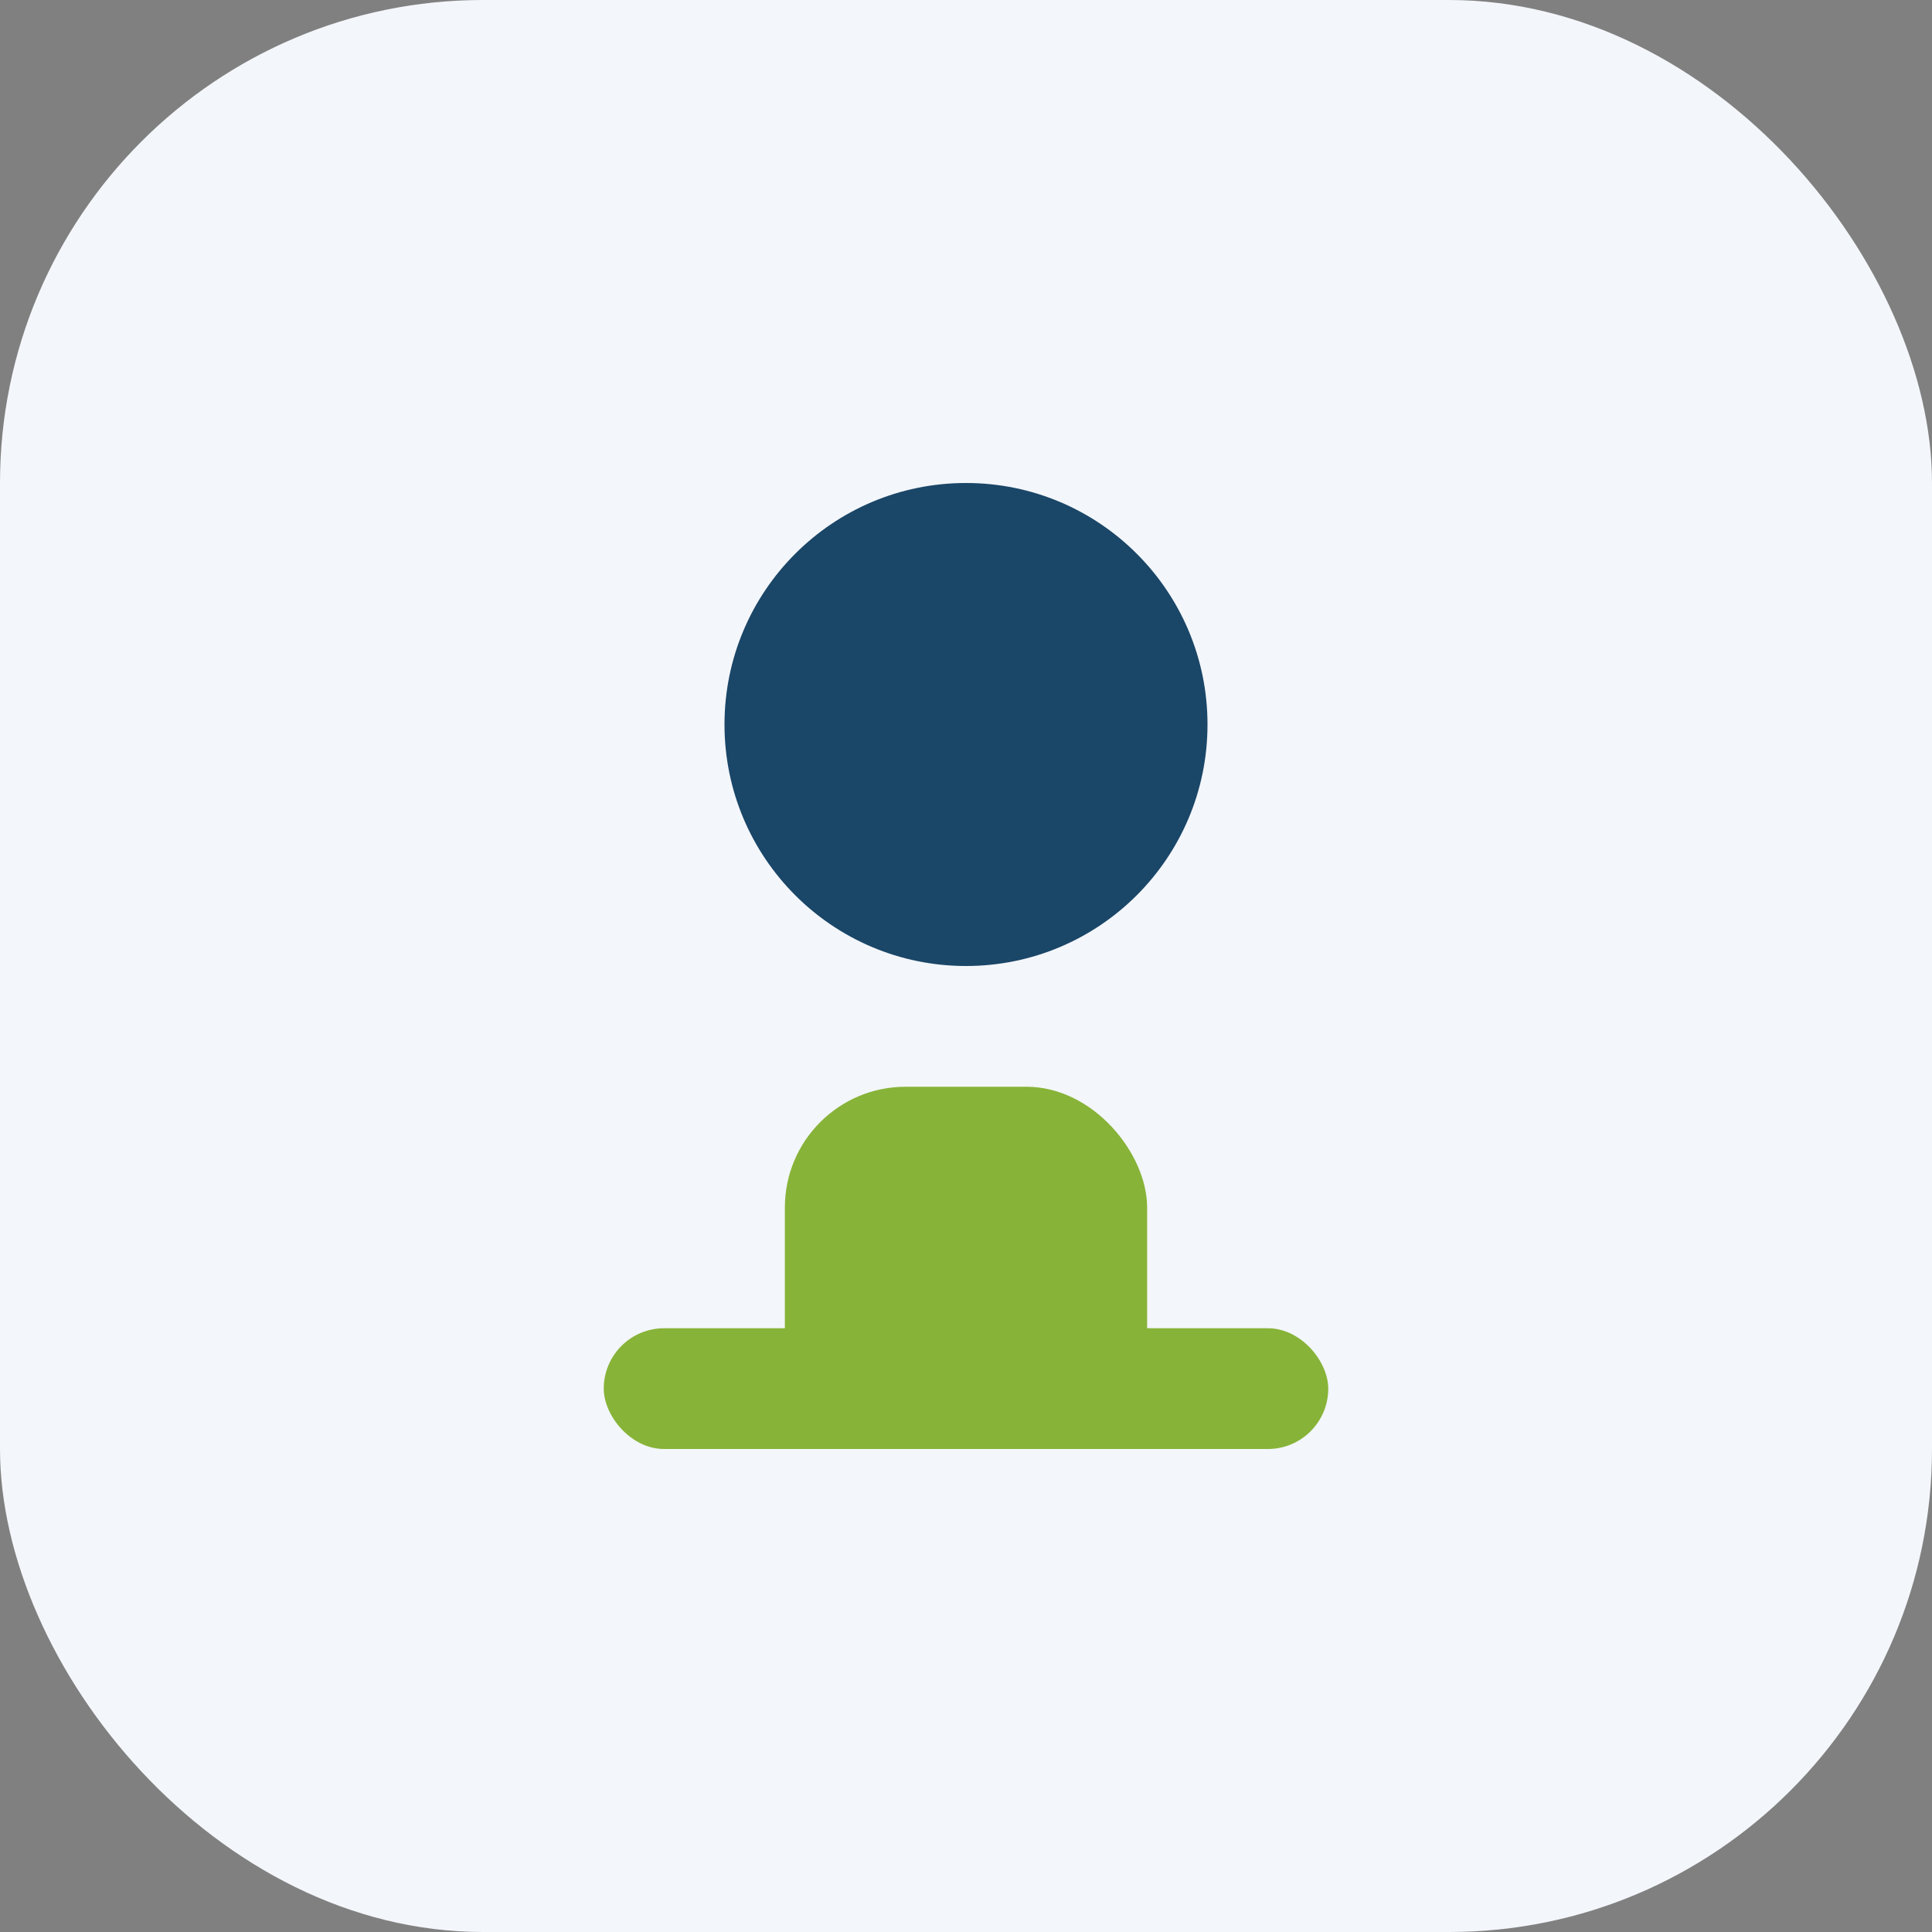
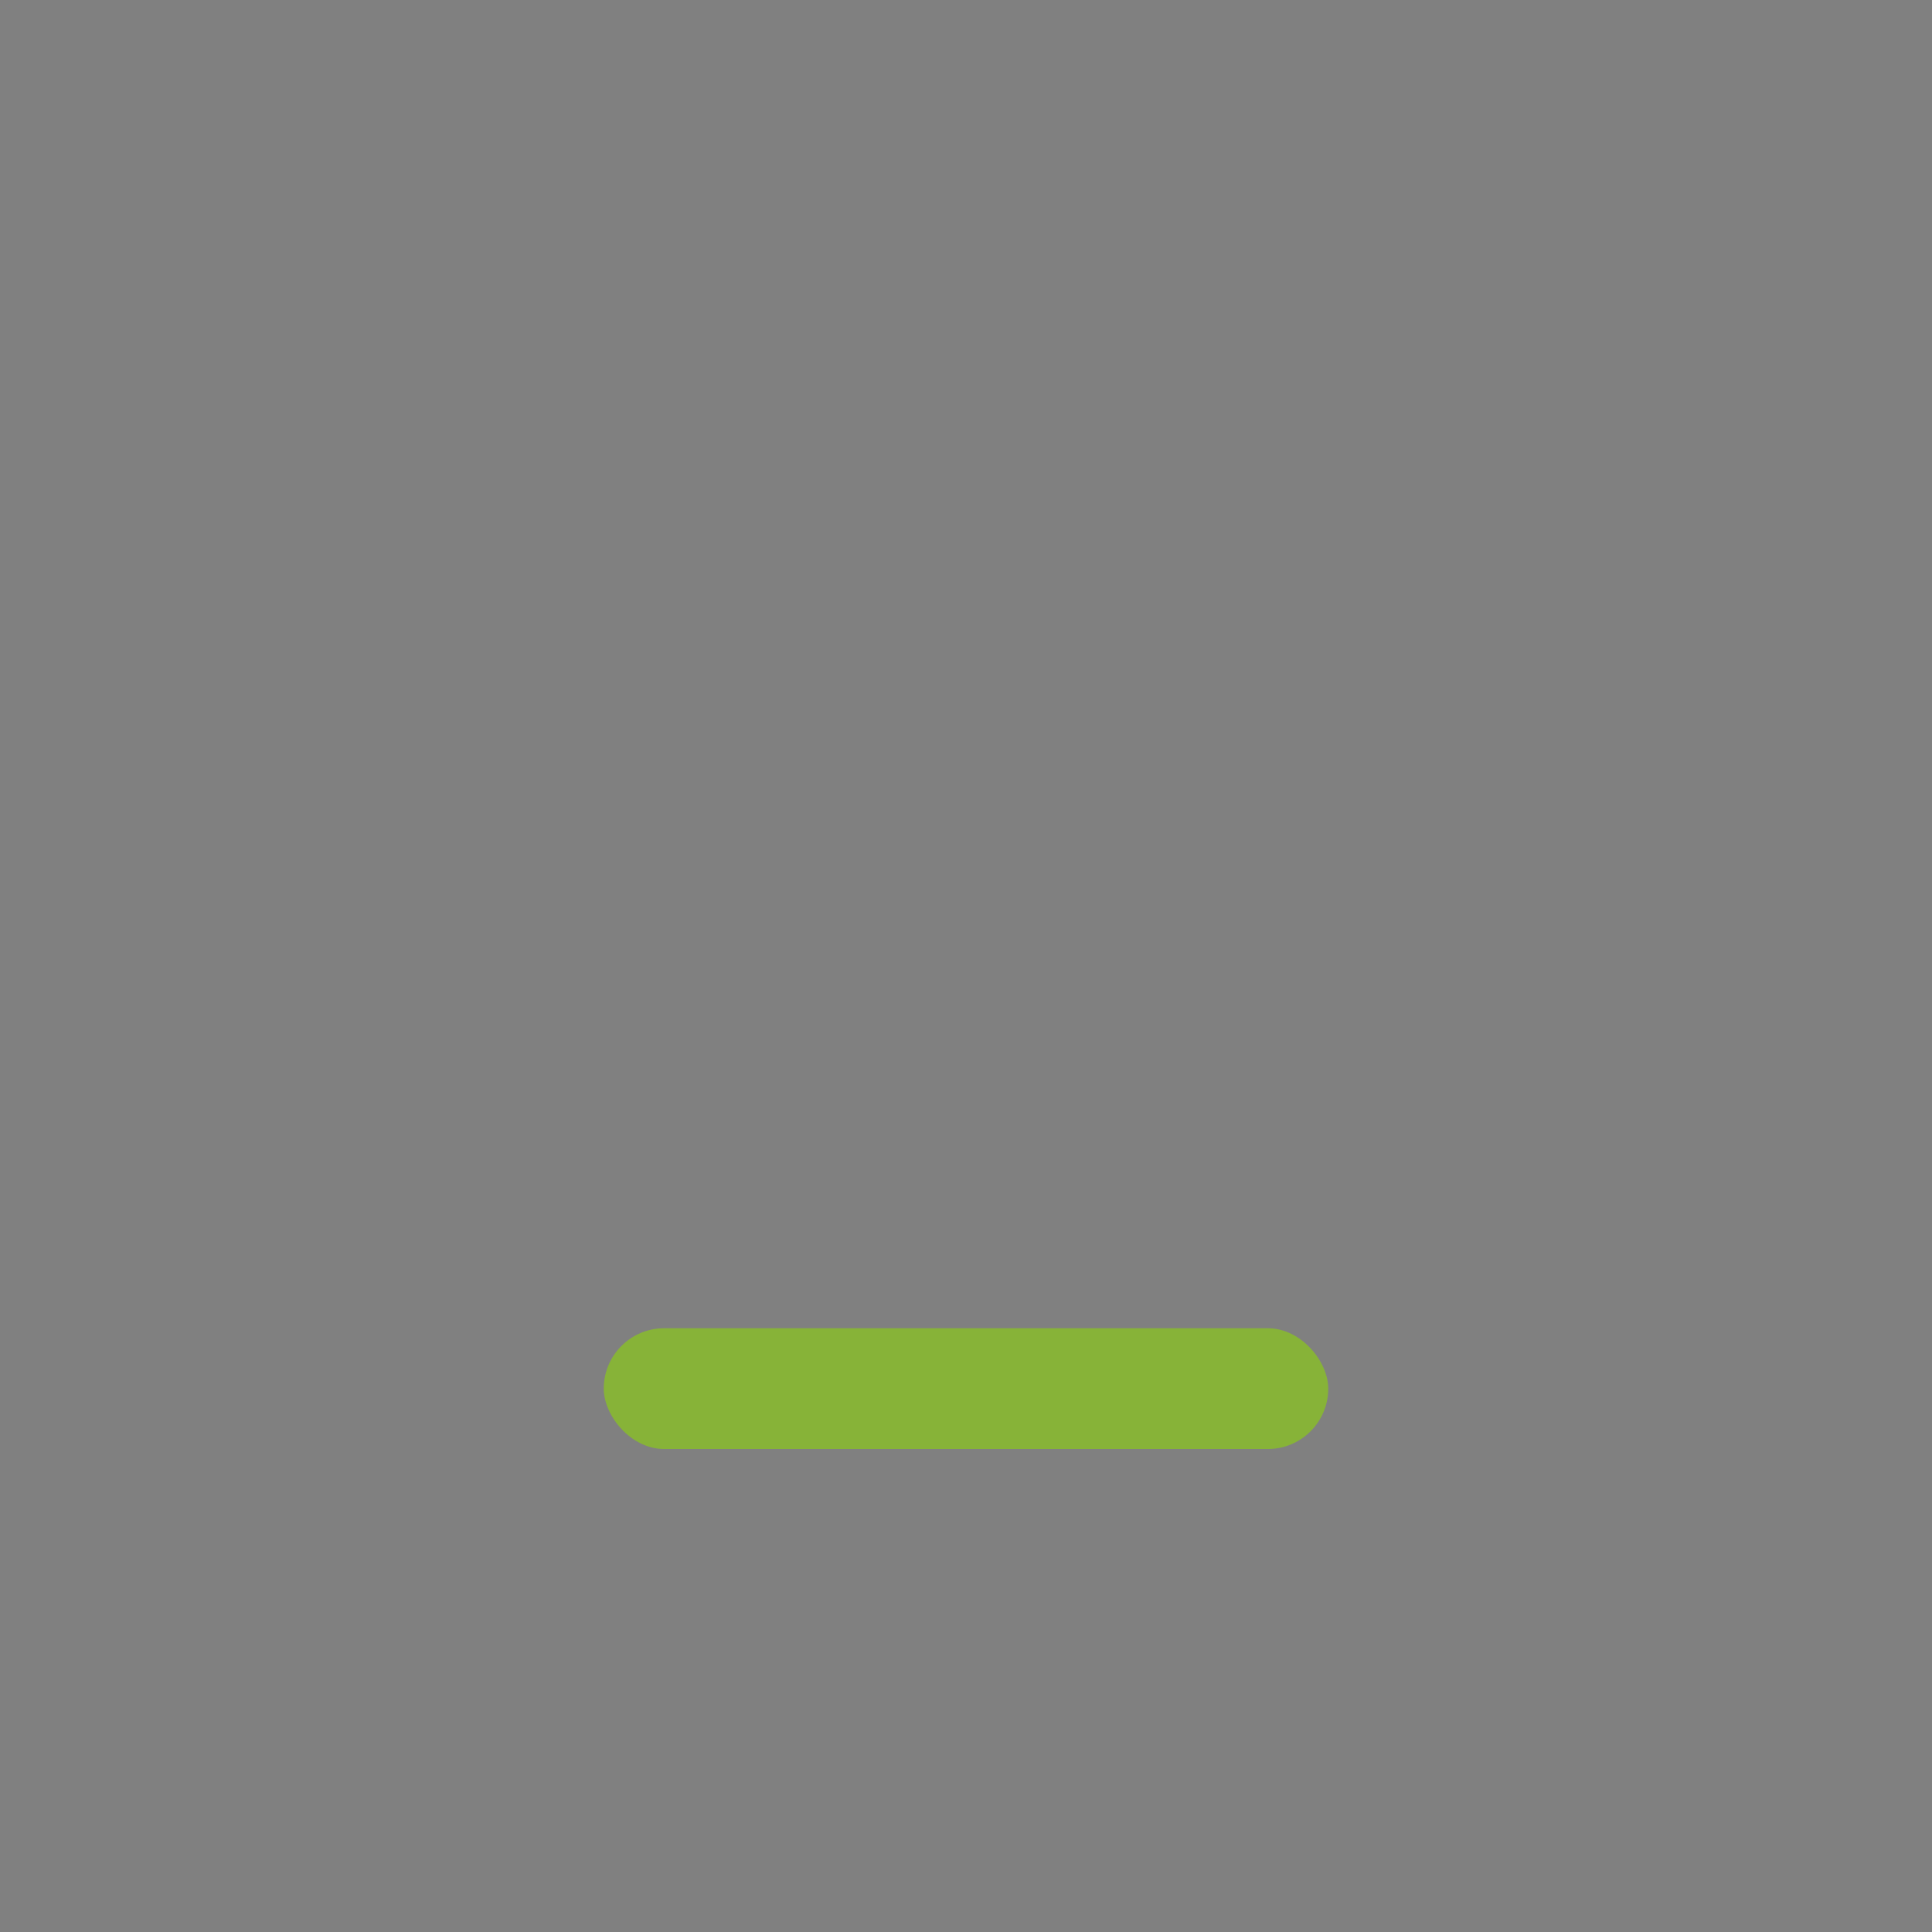
<svg xmlns="http://www.w3.org/2000/svg" width="32" height="32" viewBox="0 0 32 32">
  <rect x="0" y="0" width="32" height="32" fill="#808080" stroke="none" />
-   <rect width="32" height="32" rx="8" fill="#F3F6FA" />
-   <circle cx="16" cy="12" r="4" fill="#1A4668" />
-   <rect x="13" y="18" width="6" height="6" rx="2" fill="#87B338" />
  <rect x="10" y="22" width="12" height="2" rx="1" fill="#87B338" />
</svg>